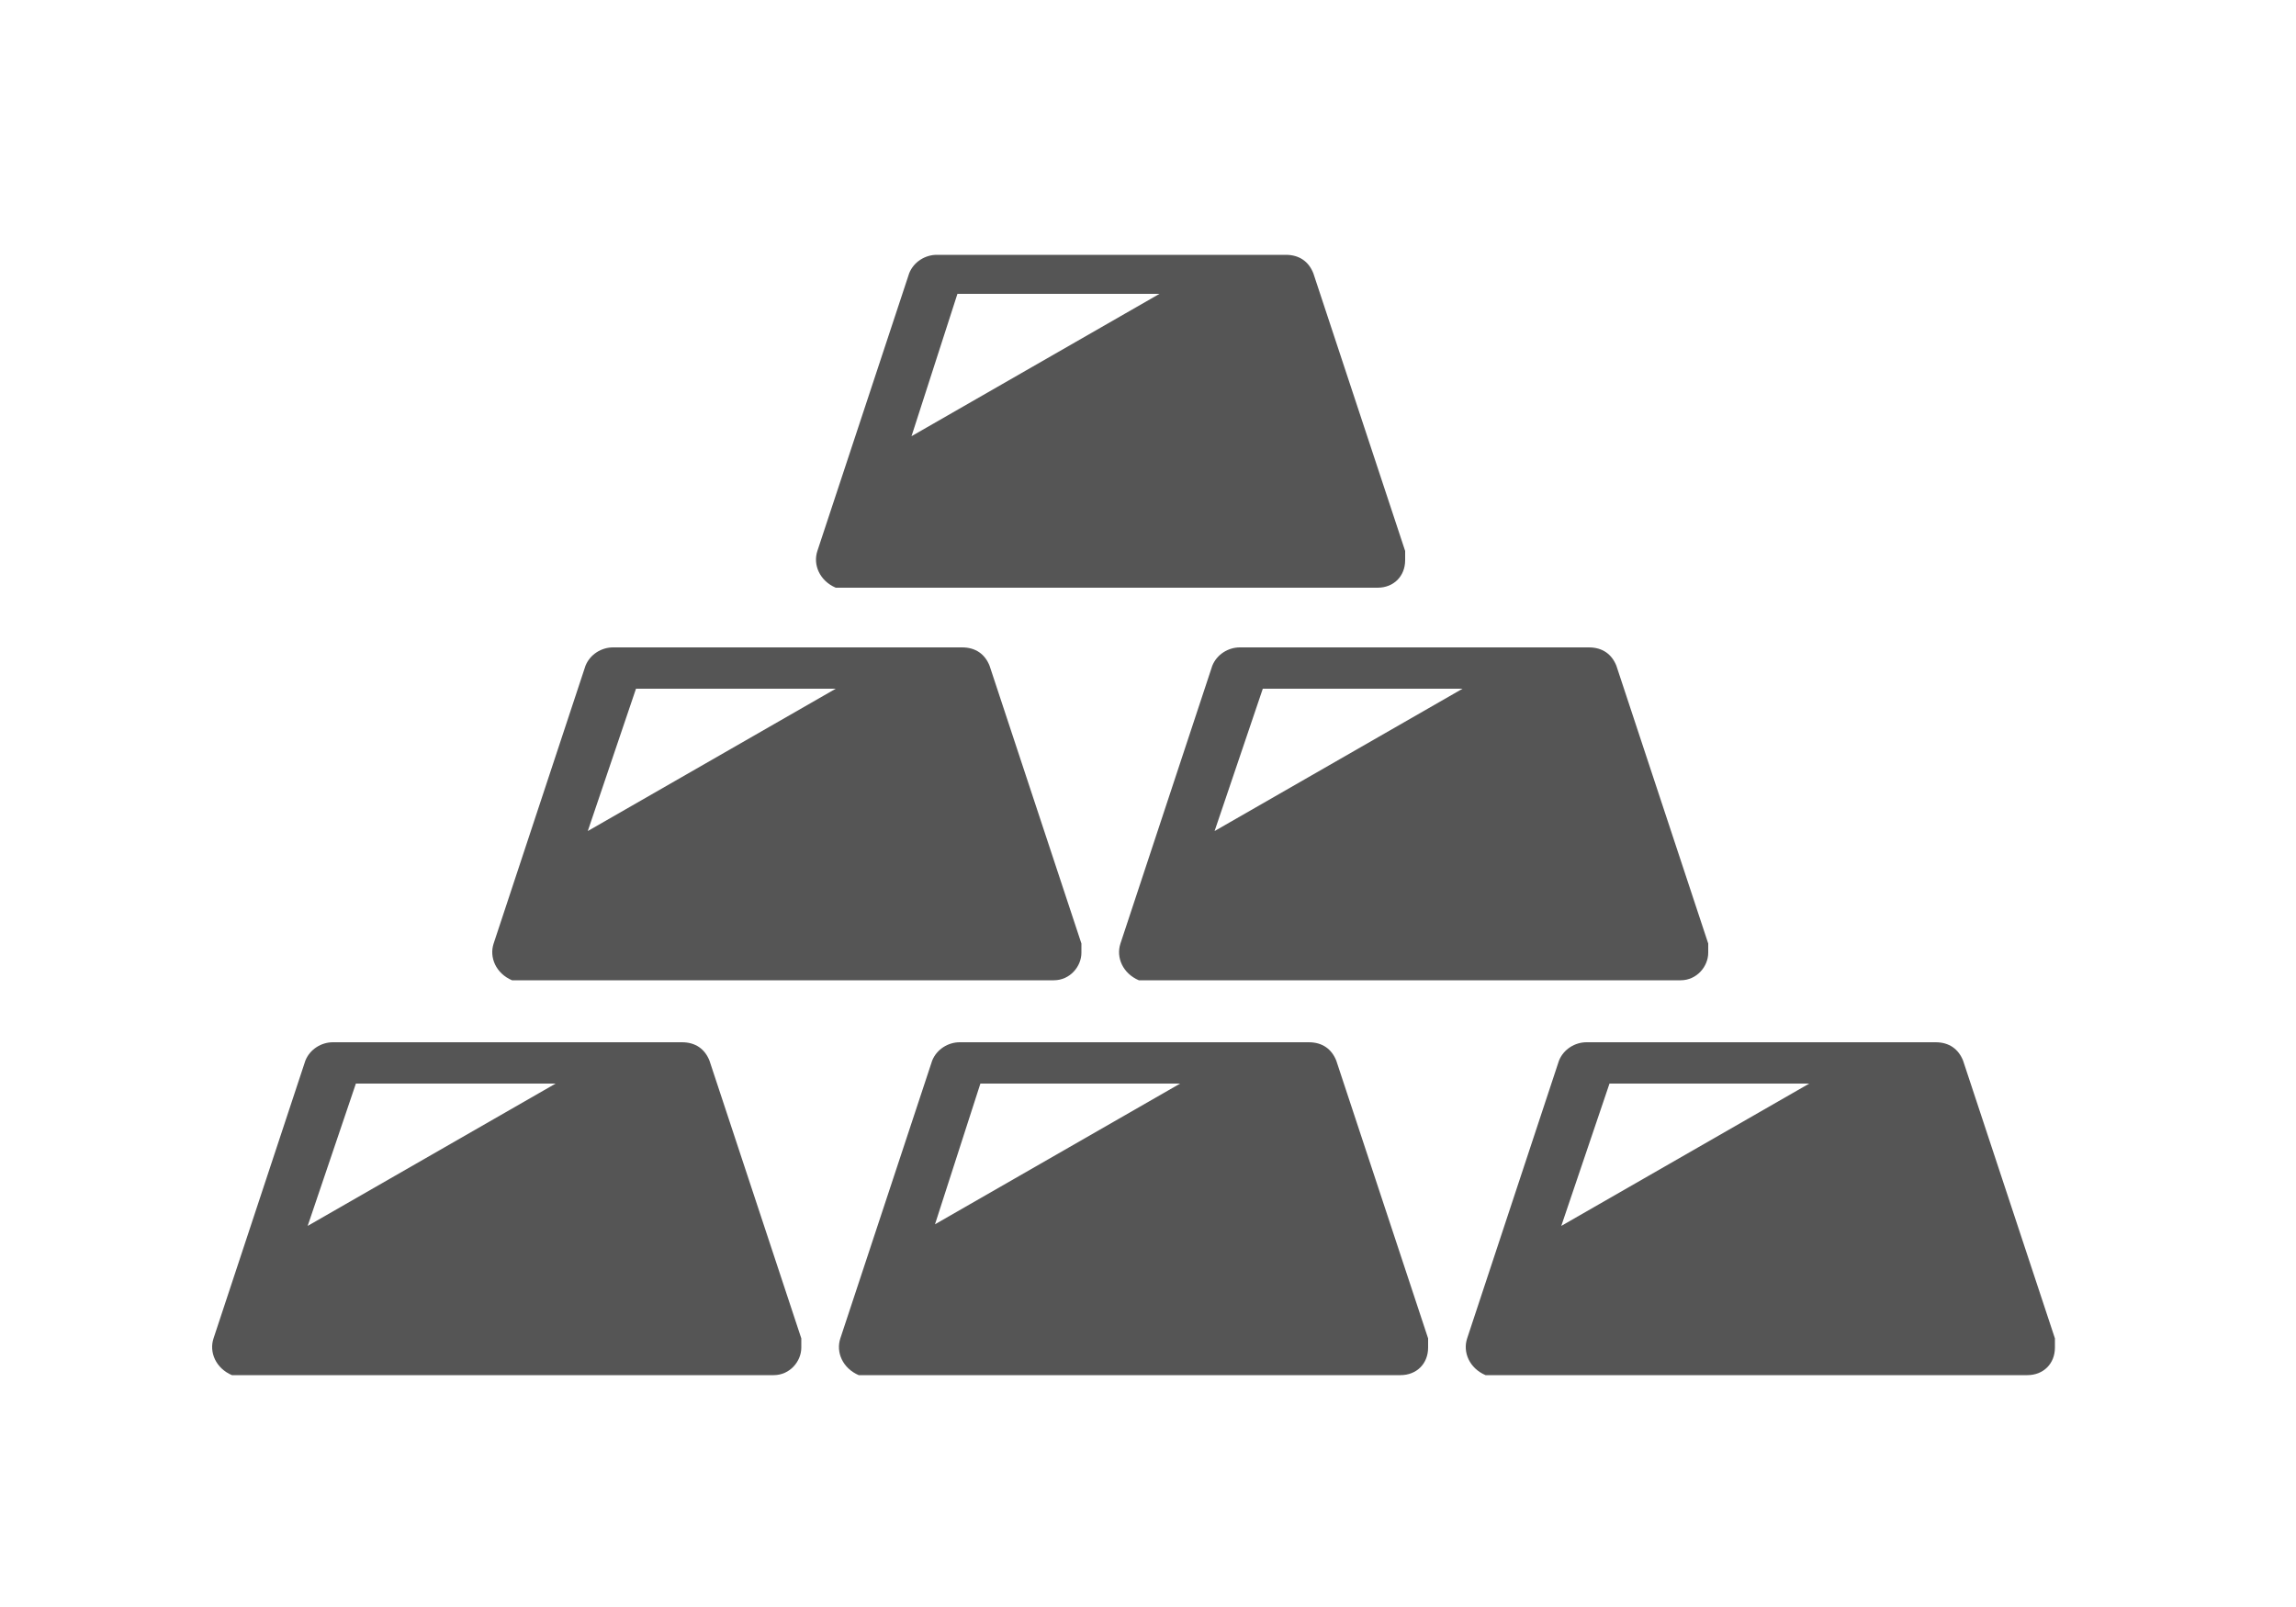
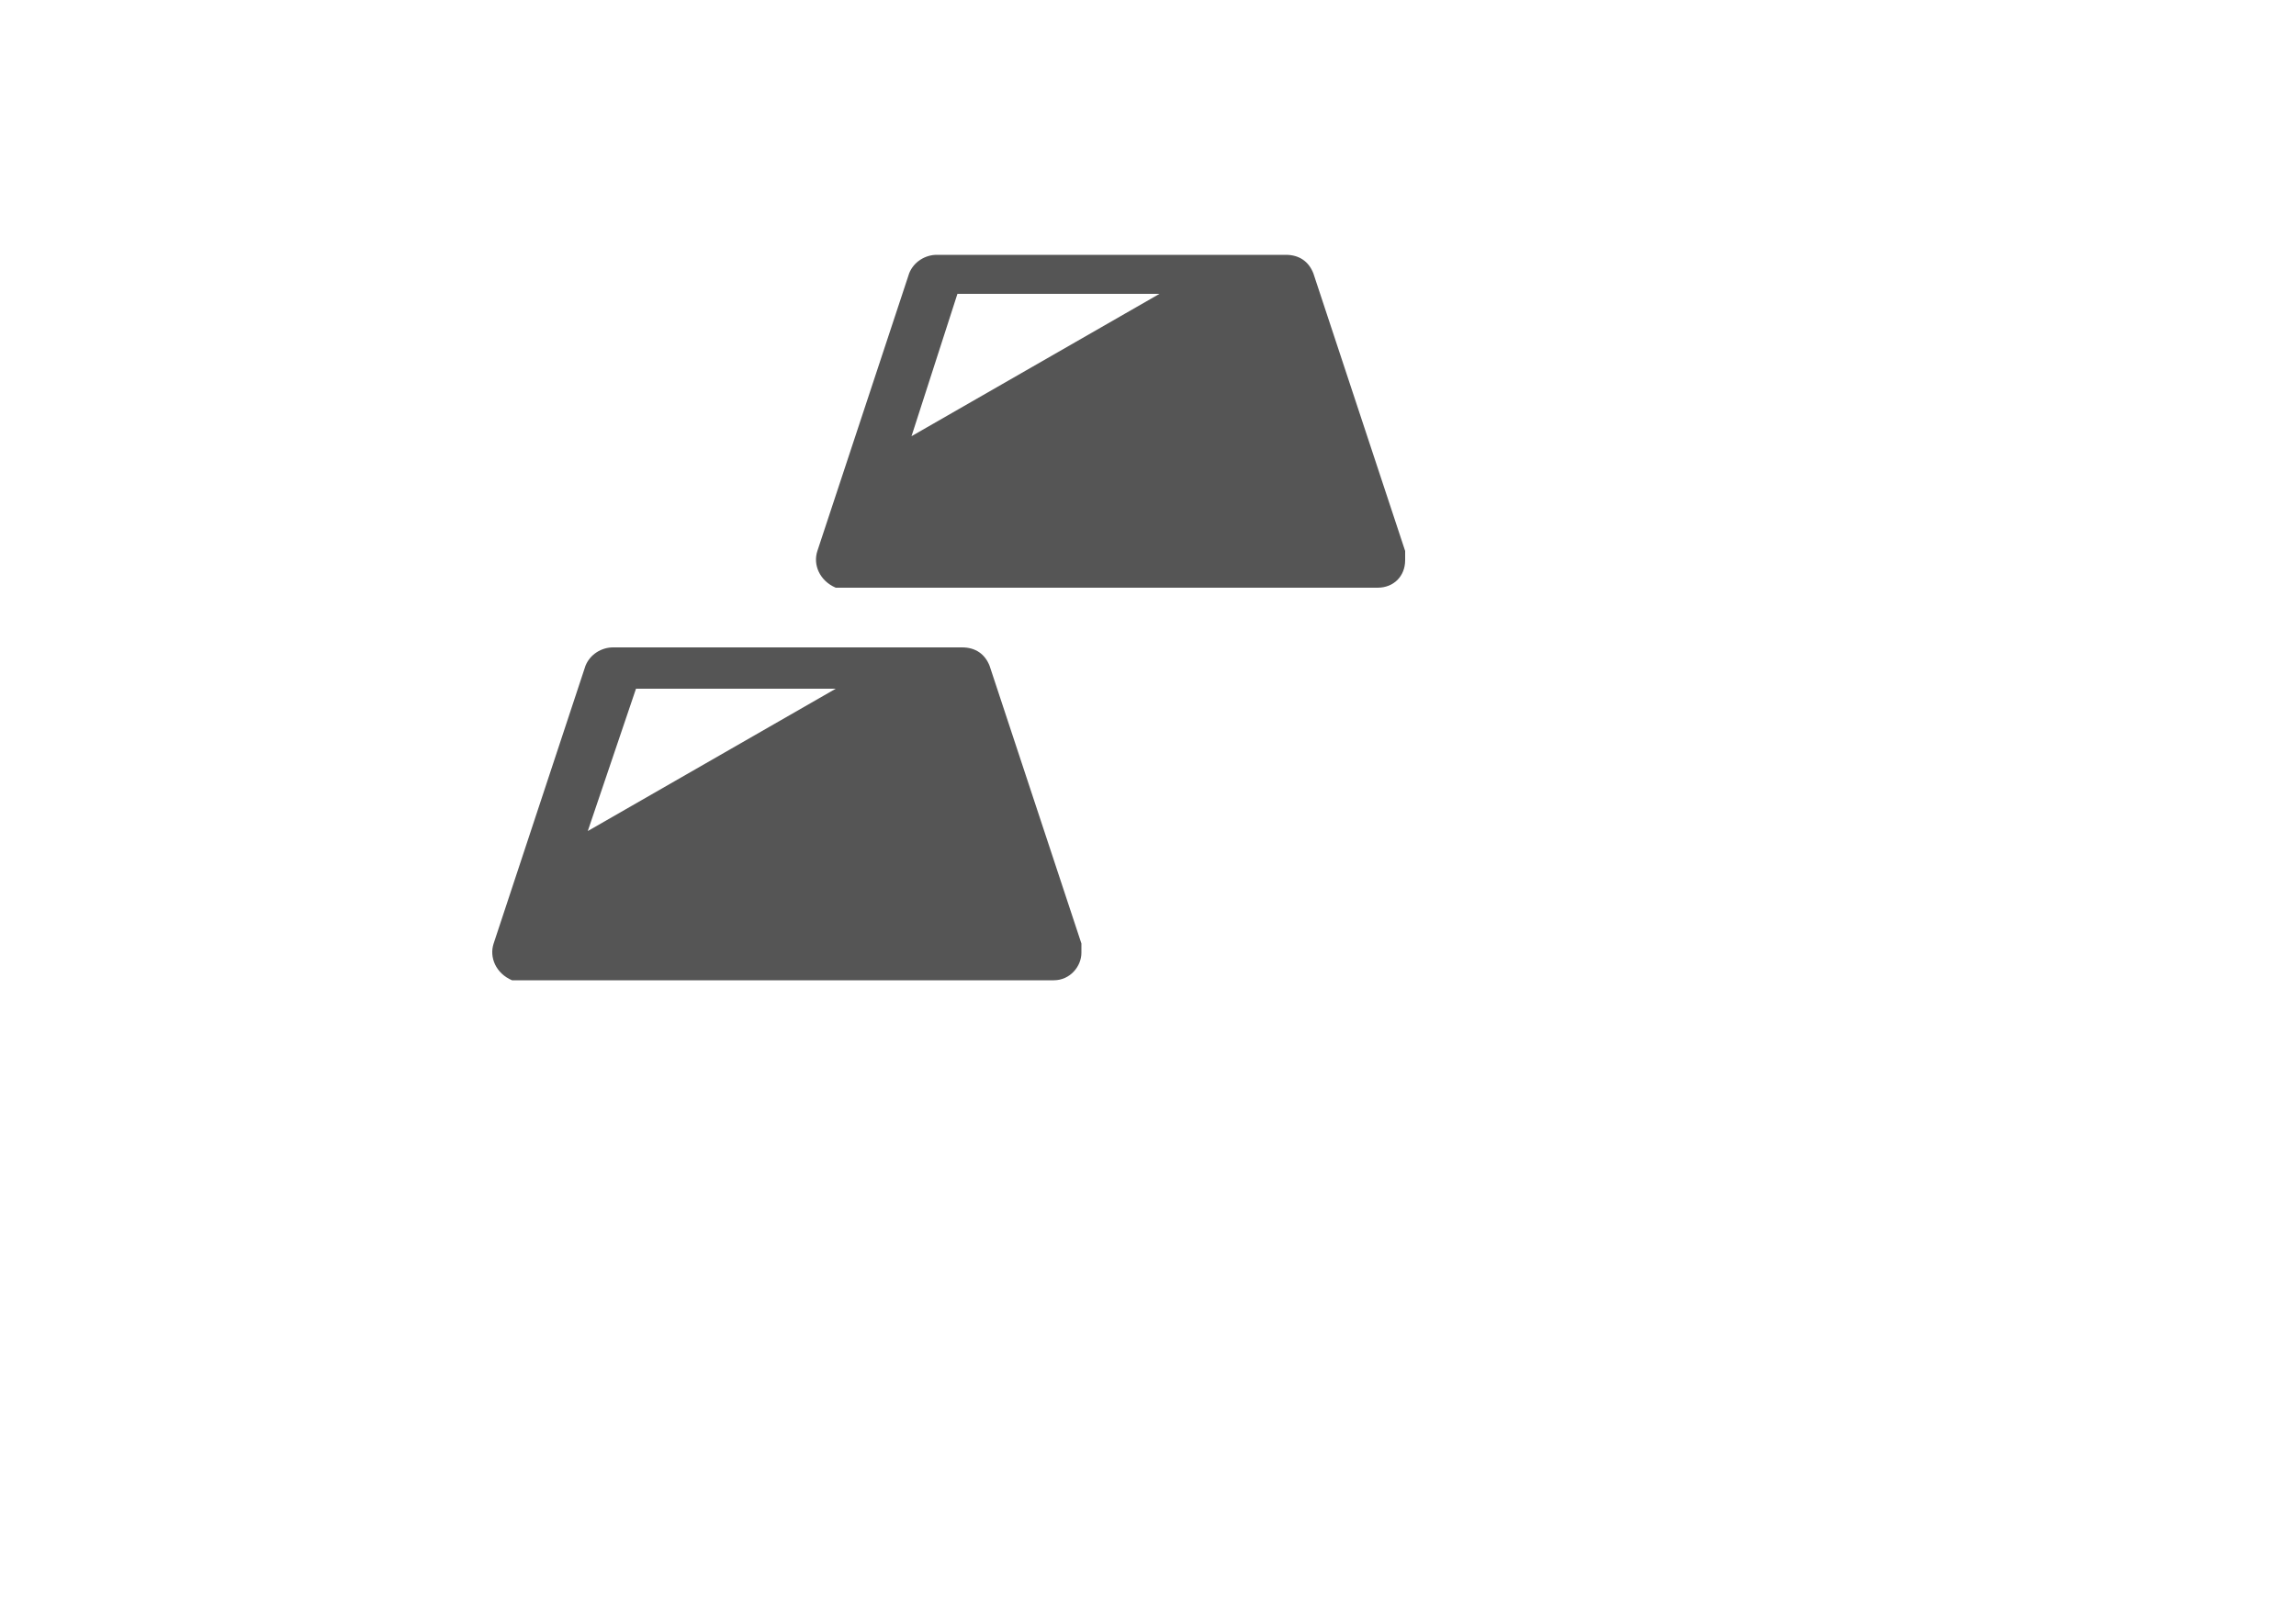
<svg xmlns="http://www.w3.org/2000/svg" id="_レイヤー_1" data-name="レイヤー_1" version="1.1" viewBox="0 0 100 70">
  <defs>
    <style>
      .st0 {
        fill: #555;
      }
    </style>
  </defs>
  <g id="_金塊のアイコン素材" data-name="金塊のアイコン素材">
    <path id="_パス_319" data-name="パス_319" class="st0" d="M36.8,25.6h23.2c.7,0,1.2-.5,1.2-1.2,0-.1,0-.3,0-.4l-4-12.1c-.2-.5-.6-.8-1.2-.8h-15.2c-.5,0-1,.3-1.2.8l-4,12.1c-.2.6.1,1.3.8,1.6.1,0,.3,0,.4,0h0ZM41.8,12.8h8.7l-10.8,6.2,2-6.2Z" />
-     <path id="_パス_320" data-name="パス_320" class="st0" d="M30.9,46.2c-.2-.5-.6-.8-1.2-.8h-15.2c-.5,0-1,.3-1.2.8l-4,12.1c-.2.6.1,1.3.8,1.6.1,0,.3,0,.4,0h23.2c.7,0,1.2-.6,1.2-1.2,0-.1,0-.3,0-.4l-4-12.1ZM13.4,53.4l2.1-6.2h8.7l-10.8,6.2Z" />
-     <path id="_パス_321" data-name="パス_321" class="st0" d="M58.2,46.2c-.2-.5-.6-.8-1.2-.8h-15.2c-.5,0-1,.3-1.2.8l-4,12.1c-.2.6.1,1.3.8,1.6.1,0,.3,0,.4,0h23.2c.7,0,1.2-.5,1.2-1.2,0-.1,0-.3,0-.4l-4-12.1ZM40.7,53.4l2-6.2h8.7l-10.8,6.2Z" />
-     <path id="_パス_322" data-name="パス_322" class="st0" d="M89.5,58.3l-4-12.1c-.2-.5-.6-.8-1.2-.8h-15.2c-.5,0-1,.3-1.2.8l-4,12.1c-.2.6.1,1.3.8,1.6.1,0,.3,0,.4,0h23.2c.7,0,1.2-.5,1.2-1.2,0-.1,0-.3,0-.4h0ZM68,53.4l2.1-6.2h8.7l-10.8,6.2Z" />
    <path id="_パス_323" data-name="パス_323" class="st0" d="M22.7,42.7h23.2c.7,0,1.2-.6,1.2-1.2,0-.1,0-.3,0-.4l-4-12.1c-.2-.5-.6-.8-1.2-.8h-15.2c-.5,0-1,.3-1.2.8l-4,12.1c-.2.6.1,1.3.8,1.6.1,0,.3,0,.4,0h0ZM27.7,30h8.7l-10.8,6.2,2.1-6.2Z" />
-     <path id="_パス_324" data-name="パス_324" class="st0" d="M52.8,29l-4,12.1c-.2.6.1,1.3.8,1.6.1,0,.3,0,.4,0h23.2c.7,0,1.2-.6,1.2-1.2,0-.1,0-.3,0-.4l-4-12.1c-.2-.5-.6-.8-1.2-.8h-15.2c-.5,0-1,.3-1.2.8ZM63.7,30l-10.8,6.2,2.1-6.2h8.7Z" />
  </g>
</svg>